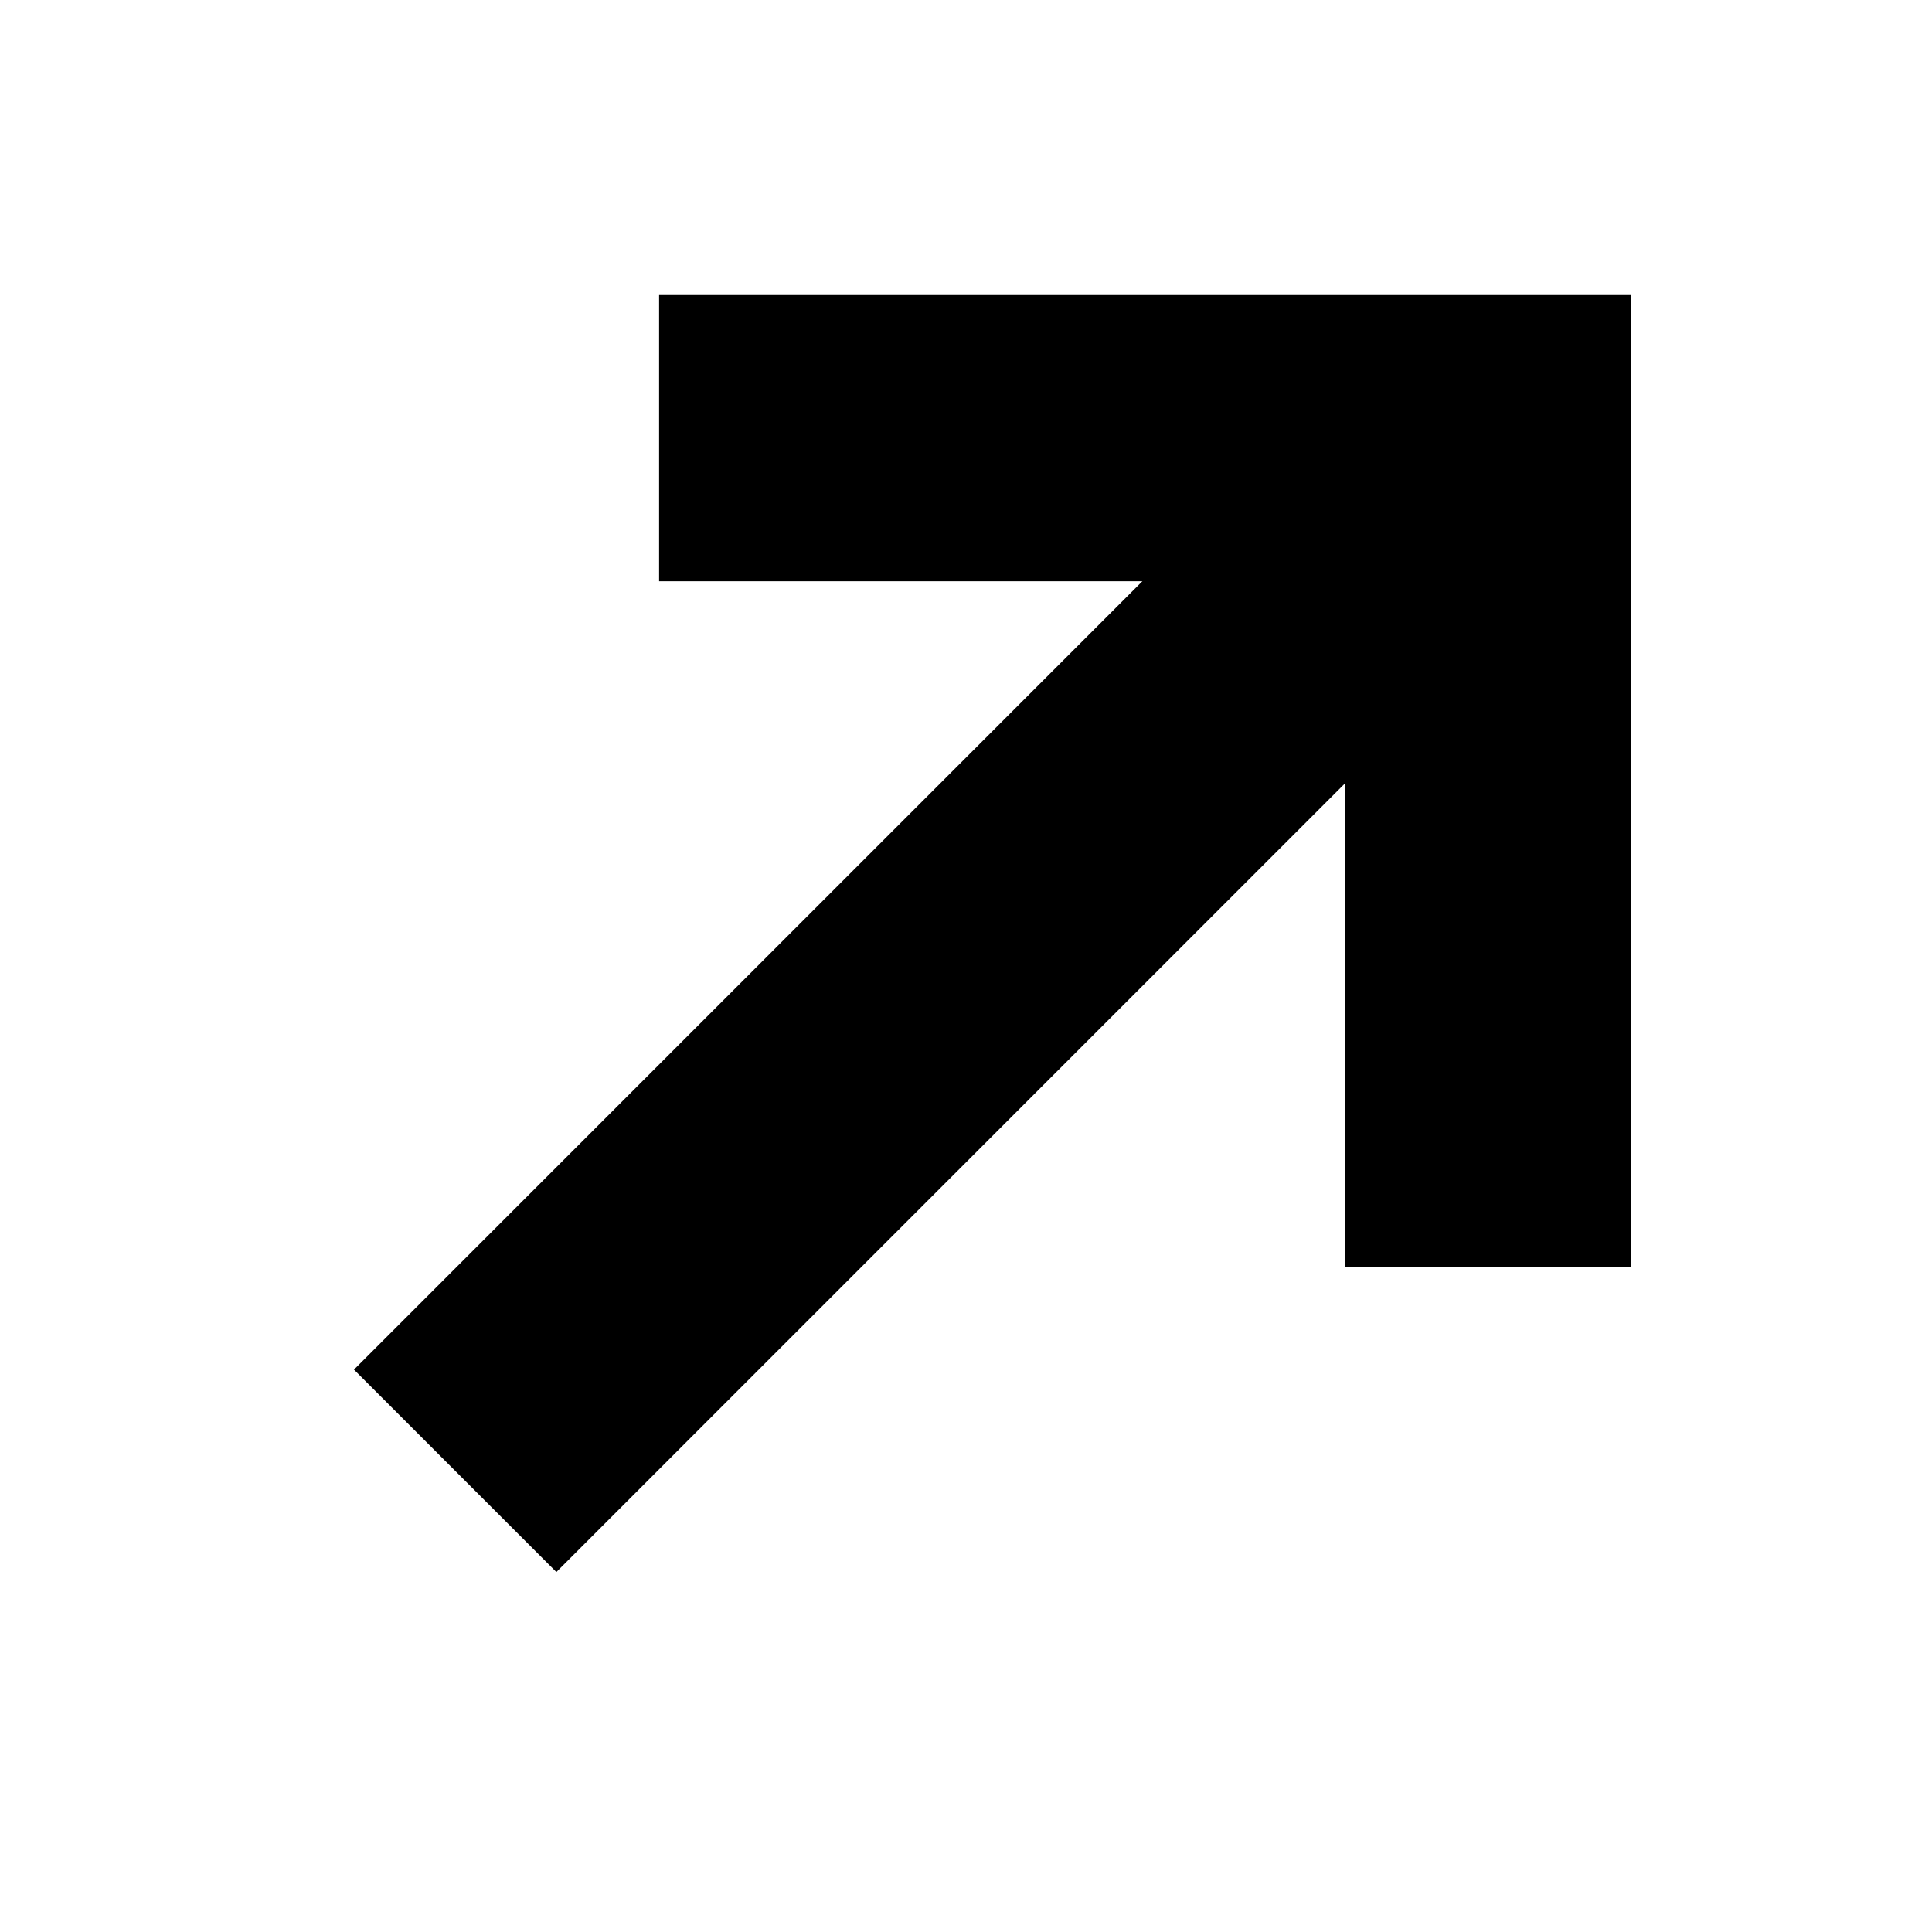
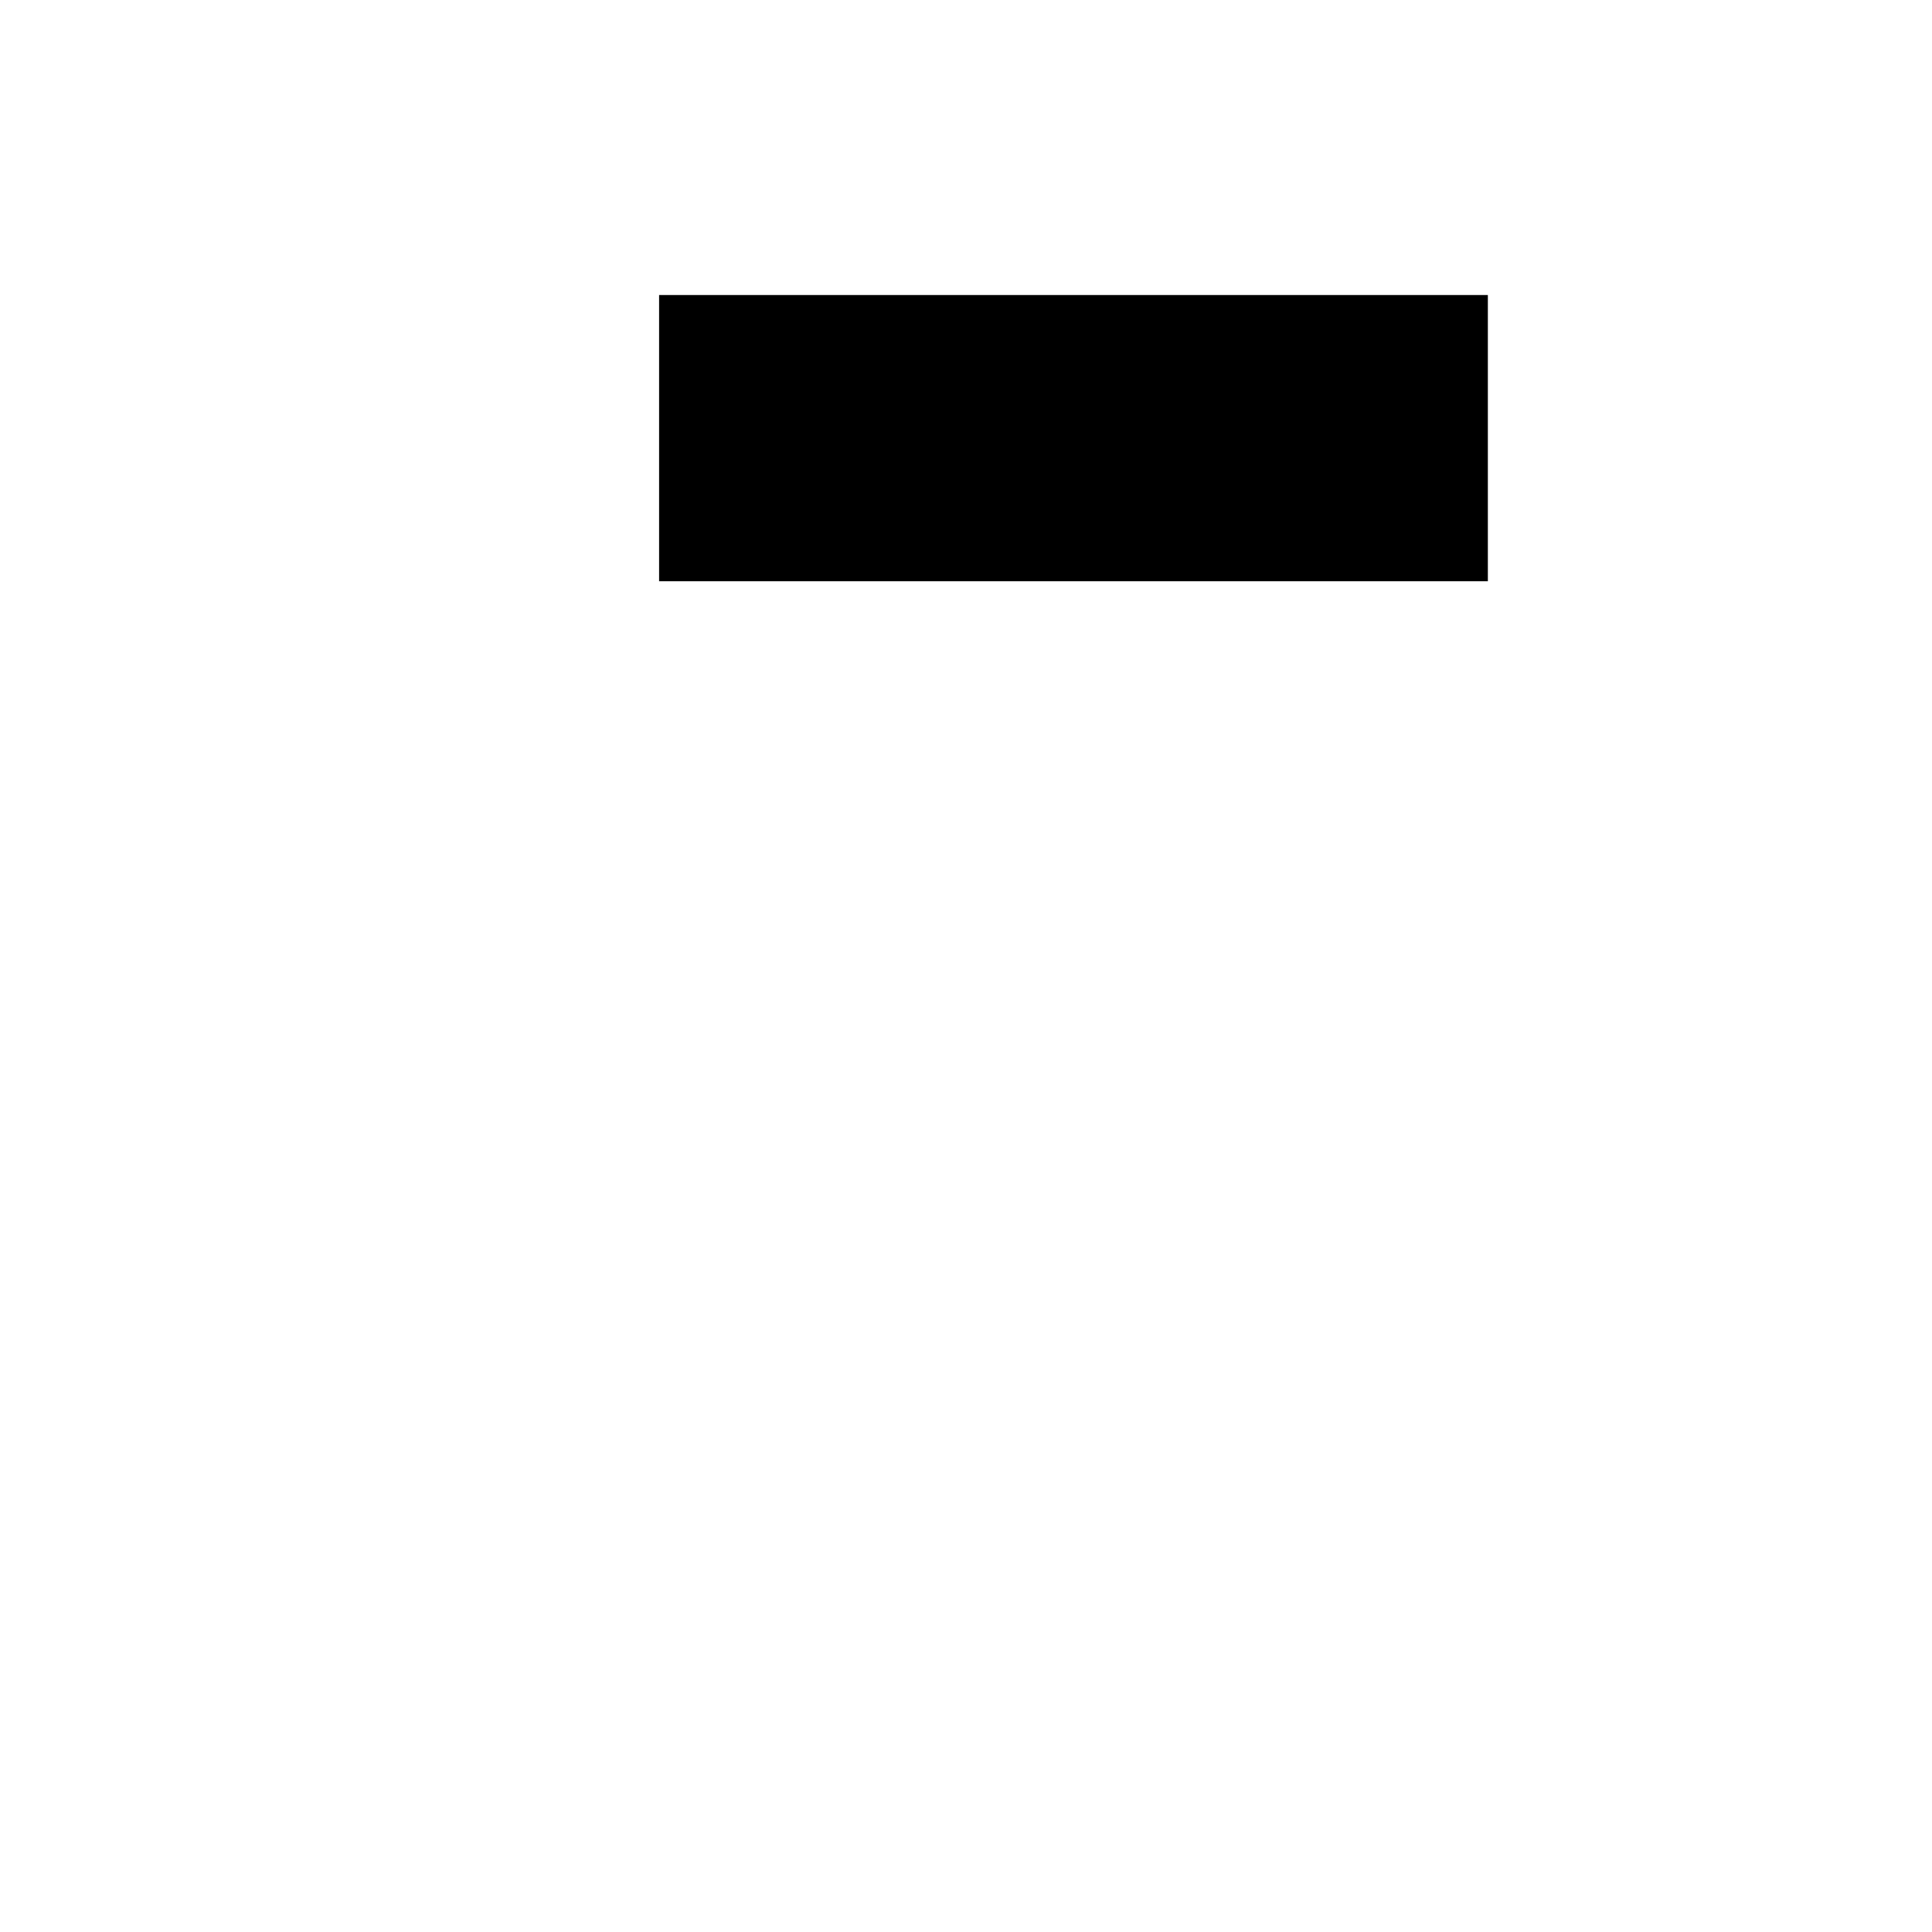
<svg xmlns="http://www.w3.org/2000/svg" width="27" height="27" viewBox="0 0 27 27" fill="none">
-   <path d="M6.361 20.555L20.792 6.124" stroke="black" stroke-width="4" />
-   <path d="M9.211 6.123L20.793 6.123L20.793 17.705" stroke="black" stroke-width="4" />
+   <path d="M9.211 6.123L20.793 6.123" stroke="black" stroke-width="4" />
</svg>